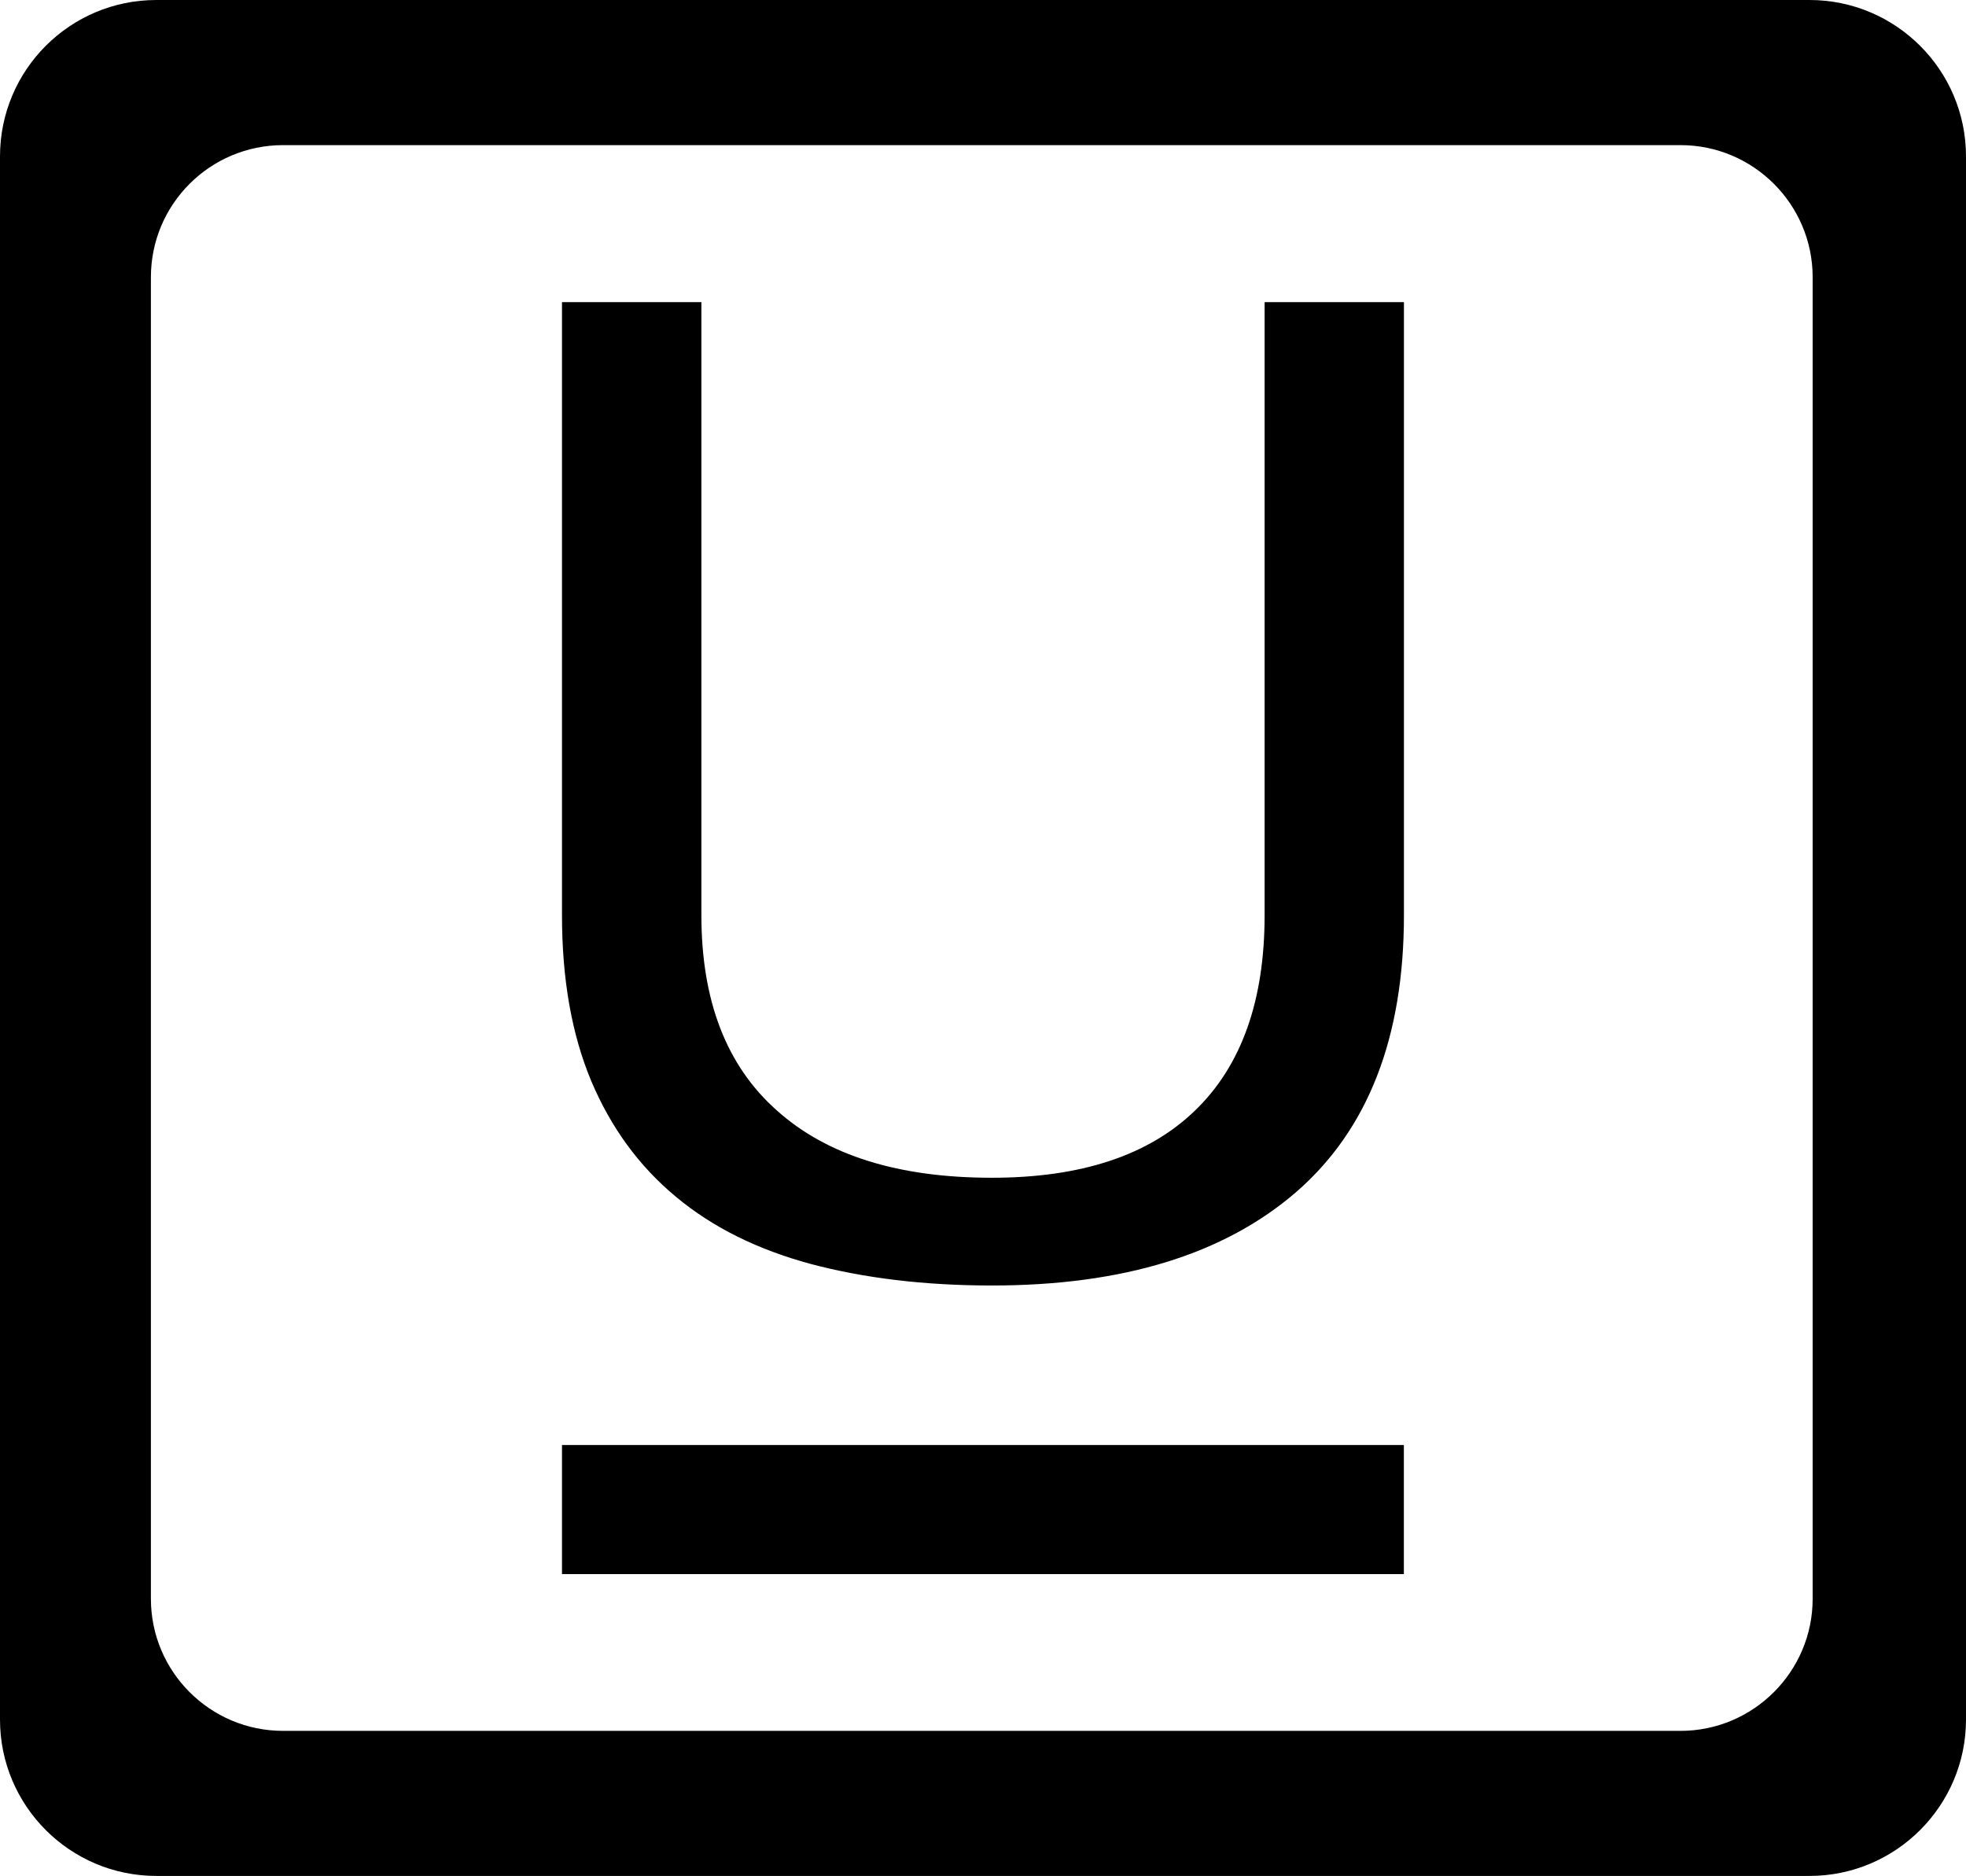
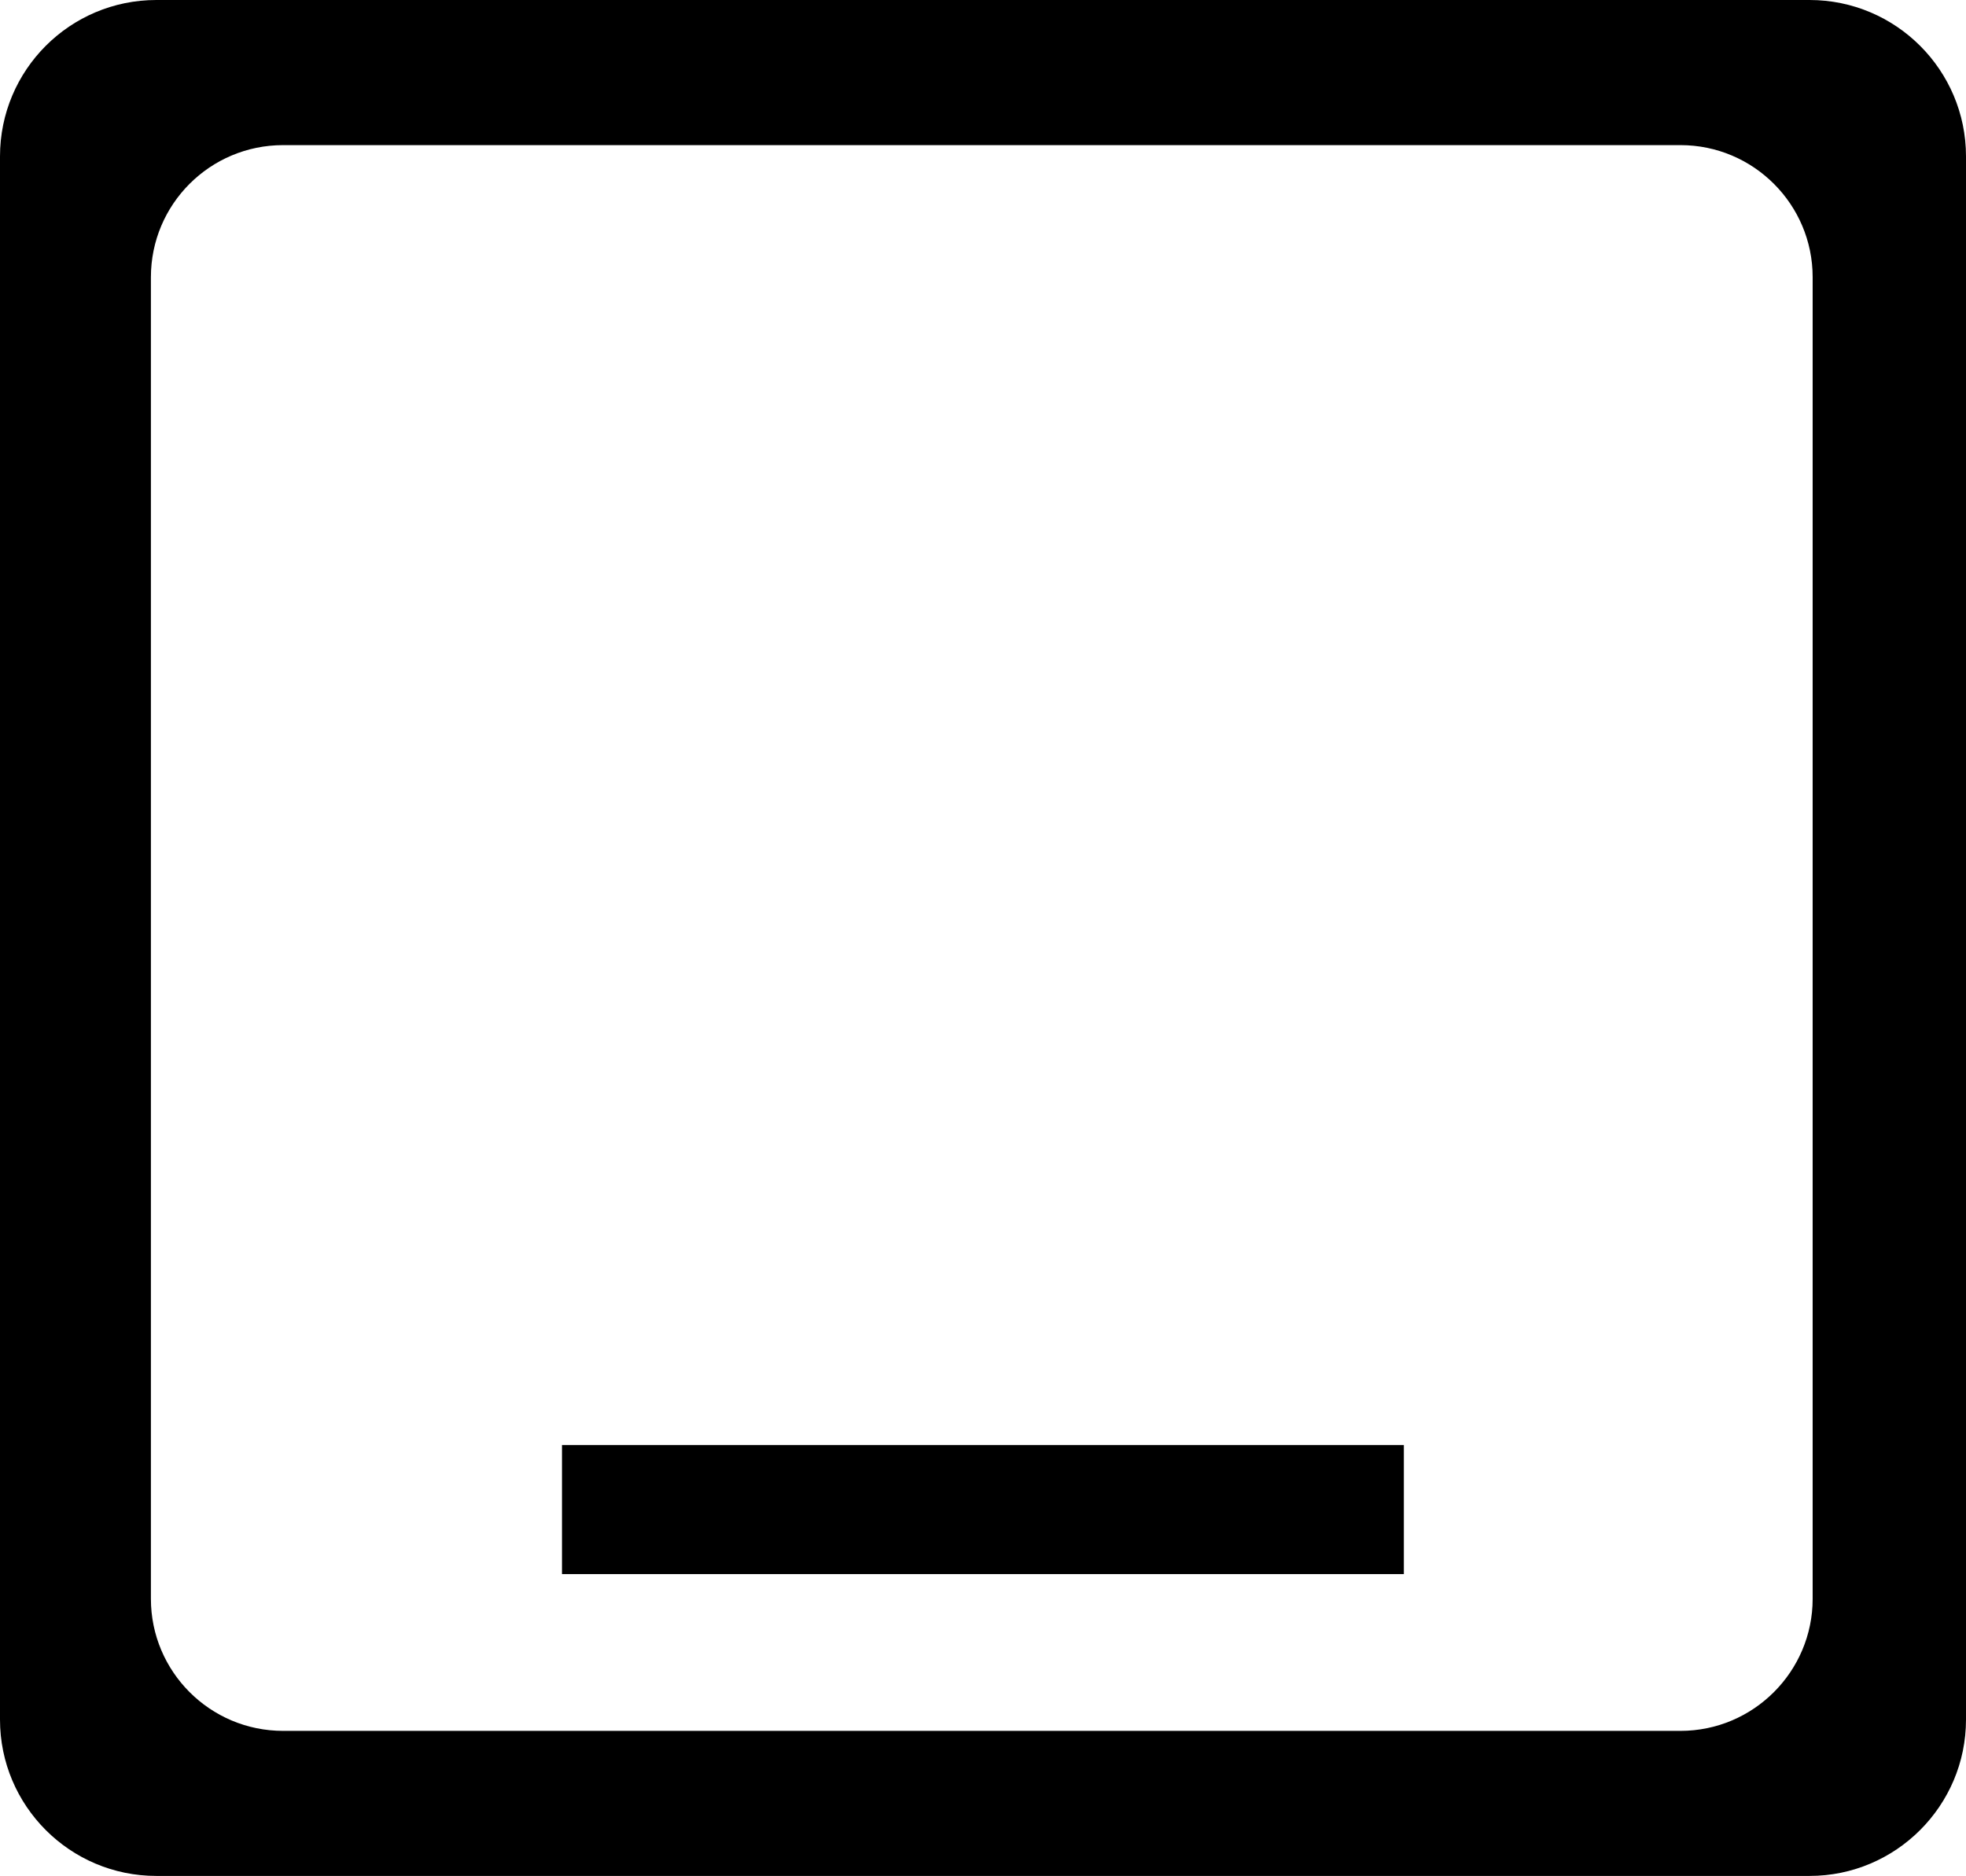
<svg xmlns="http://www.w3.org/2000/svg" version="1.1" x="0px" y="0px" width="27.346px" height="26.098px" viewBox="0 0 27.346 26.098" style="enable-background:new 0 0 27.346 26.098;" xml:space="preserve">
  <g id="c155_underline">
    <path style="fill:#000000;" d="M25.17,0H2.175C0.973,0,0,0.974,0,2.176v21.747c0,1.199,0.973,2.175,2.175,2.175H25.17   c1.199,0,2.176-0.976,2.176-2.175V2.176C27.346,0.974,26.369,0,25.17,0z M25.213,22.243c0,1.011-0.824,1.837-1.838,1.837H3.938   c-1.018,0-1.839-0.826-1.839-1.837V3.856c0-1.013,0.821-1.837,1.839-1.837h19.437c1.014,0,1.838,0.824,1.838,1.837V22.243z" />
    <rect x="7.817" y="20.103" style="fill:#000000;" width="11.71" height="1.796" />
-     <path style="fill:#000000;" d="M17.59,12.733c0,1.188-0.322,2.095-0.969,2.718c-0.646,0.625-1.588,0.934-2.825,0.934   c-1.295,0-2.29-0.309-2.988-0.934c-0.704-0.623-1.052-1.529-1.052-2.718v-8.53H7.817v8.53c0,0.889,0.135,1.657,0.408,2.309   c0.273,0.645,0.663,1.181,1.175,1.606c0.509,0.426,1.138,0.737,1.876,0.936c0.742,0.197,1.578,0.3,2.521,0.3   c1.821,0,3.231-0.434,4.233-1.301c0.998-0.867,1.498-2.149,1.498-3.85v-8.53H17.59V12.733z" />
  </g>
  <g id="Capa_1">
</g>
</svg>